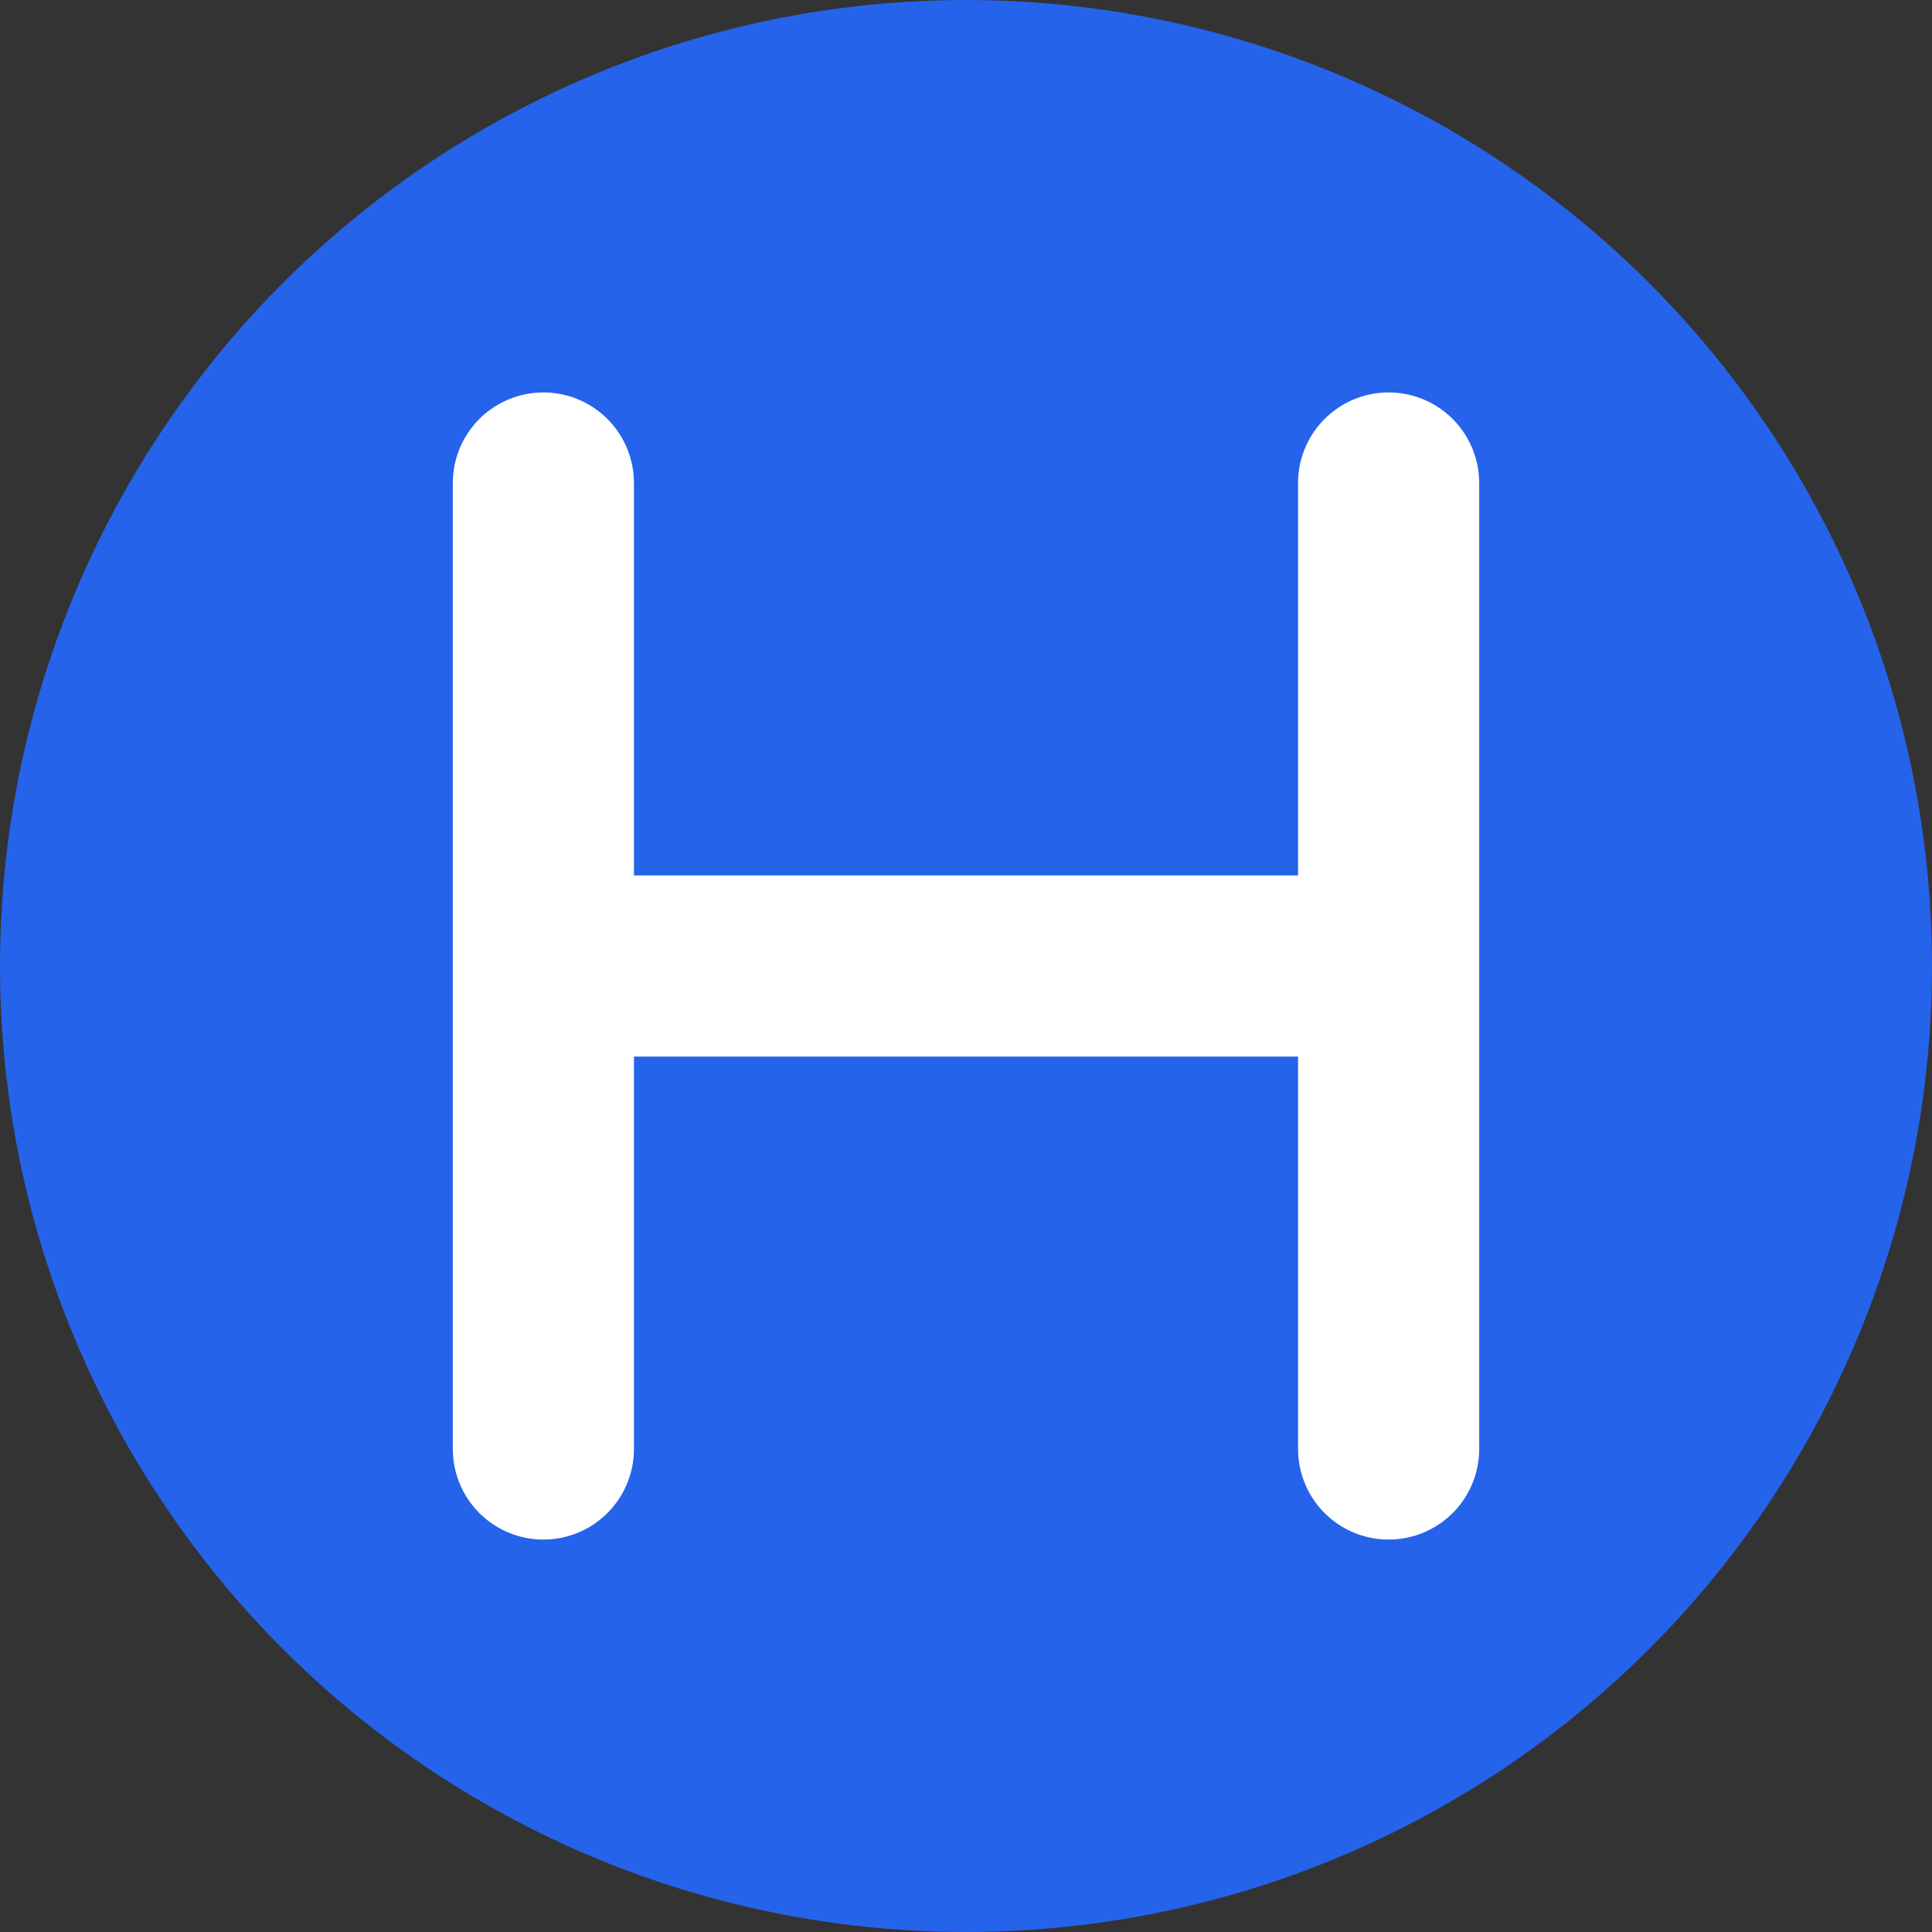
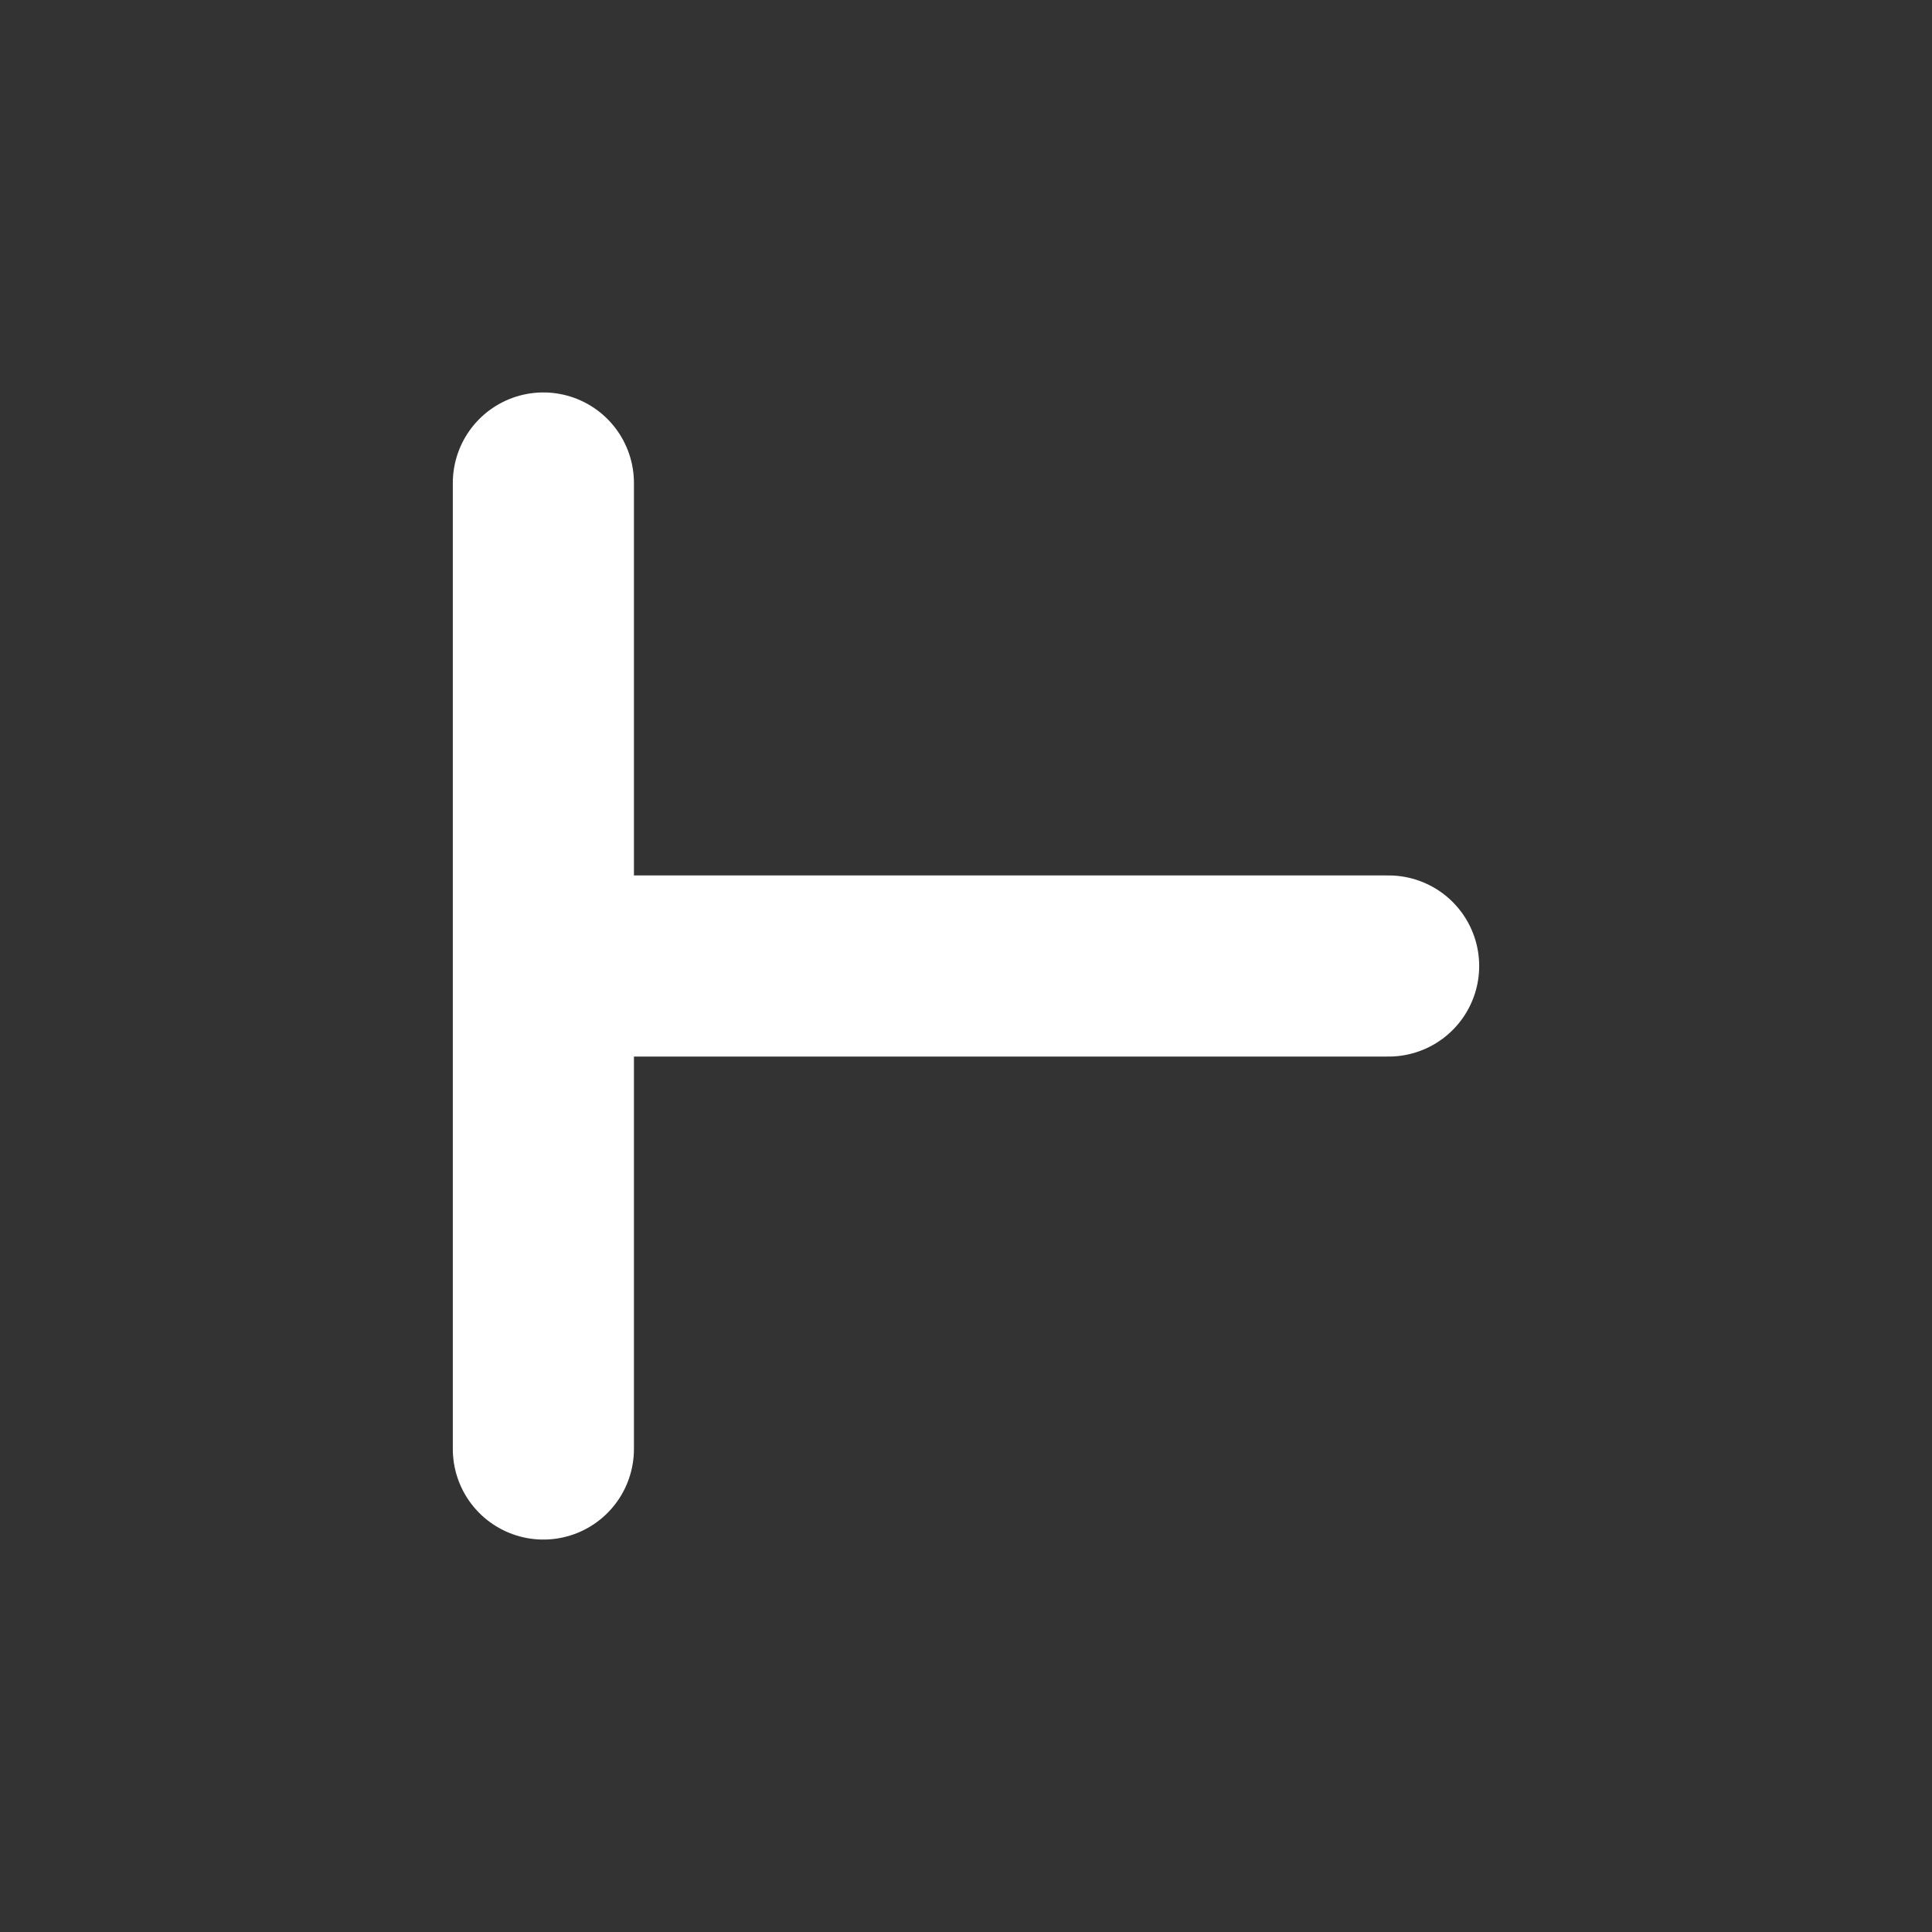
<svg xmlns="http://www.w3.org/2000/svg" width="32" height="32" viewBox="0 0 32 32" fill="none">
  <rect x="0" y="0" width="32" height="32" fill="#333333" stroke="none" />
-   <circle cx="16" cy="16" r="16" fill="#2563eb" />
-   <path d="M9 8V24M23 8V24M9 16H23" stroke="white" stroke-width="3" stroke-linecap="round" stroke-linejoin="round" />
+   <path d="M9 8V24V24M9 16H23" stroke="white" stroke-width="3" stroke-linecap="round" stroke-linejoin="round" />
</svg>